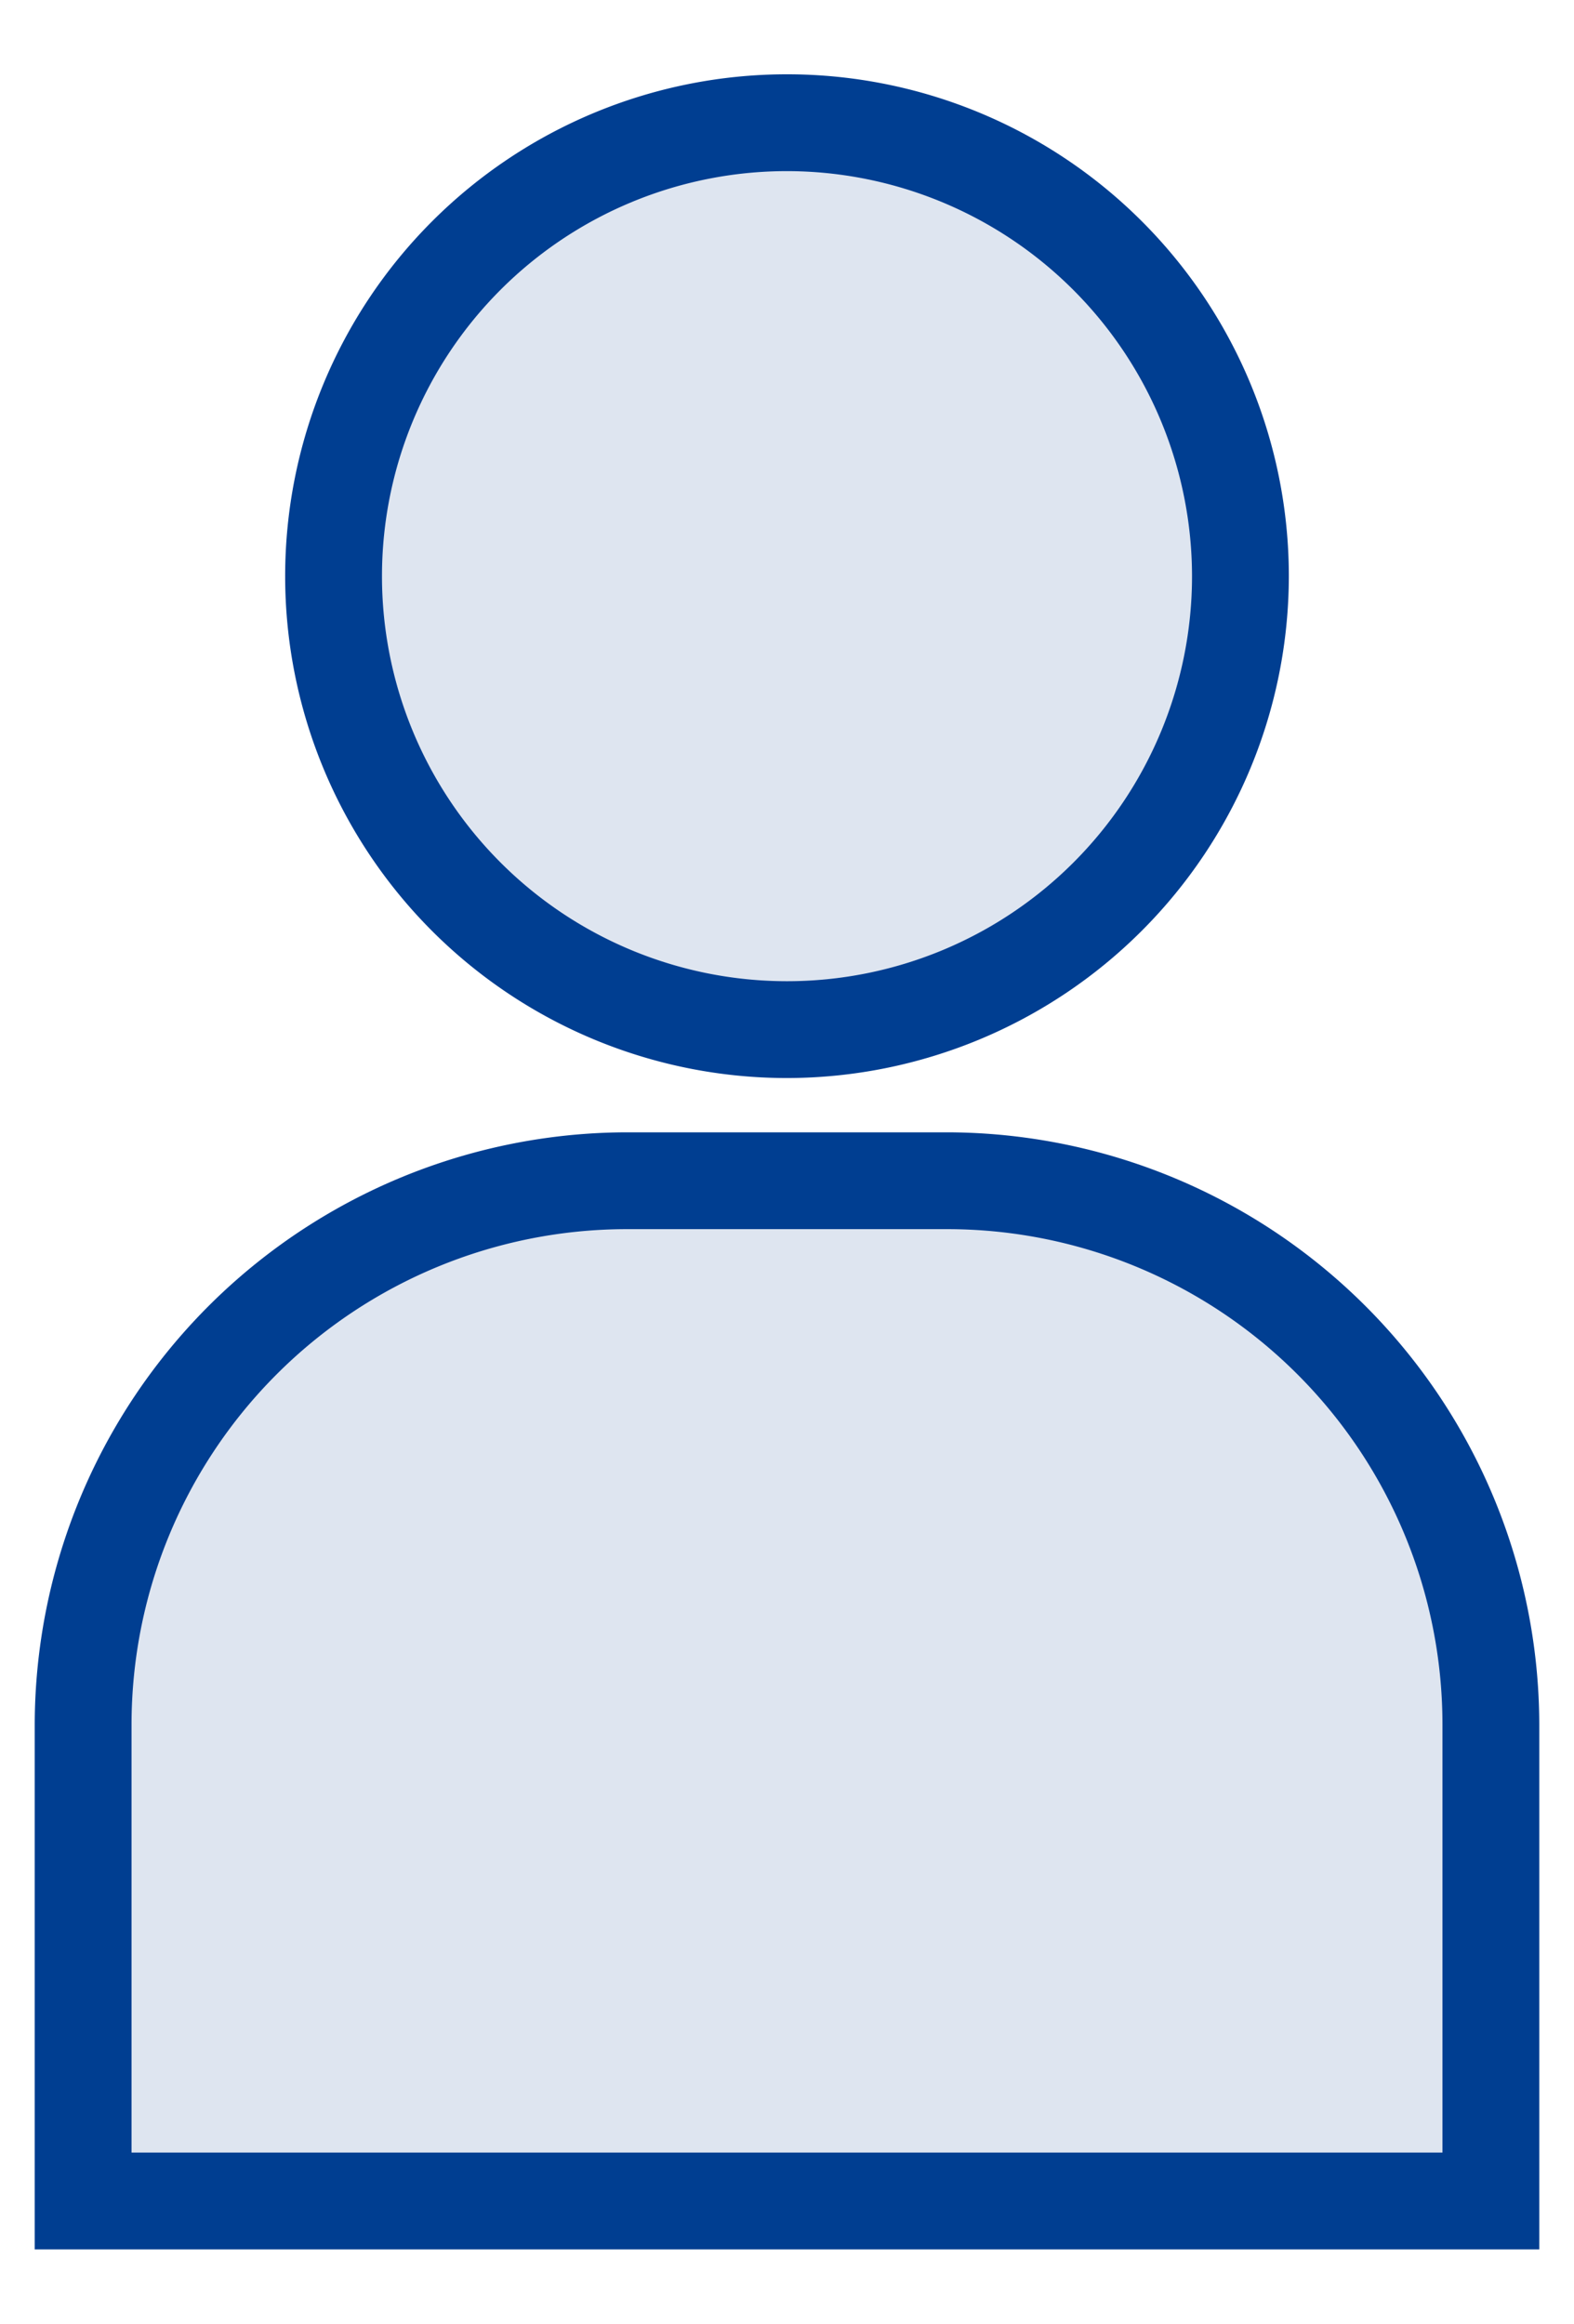
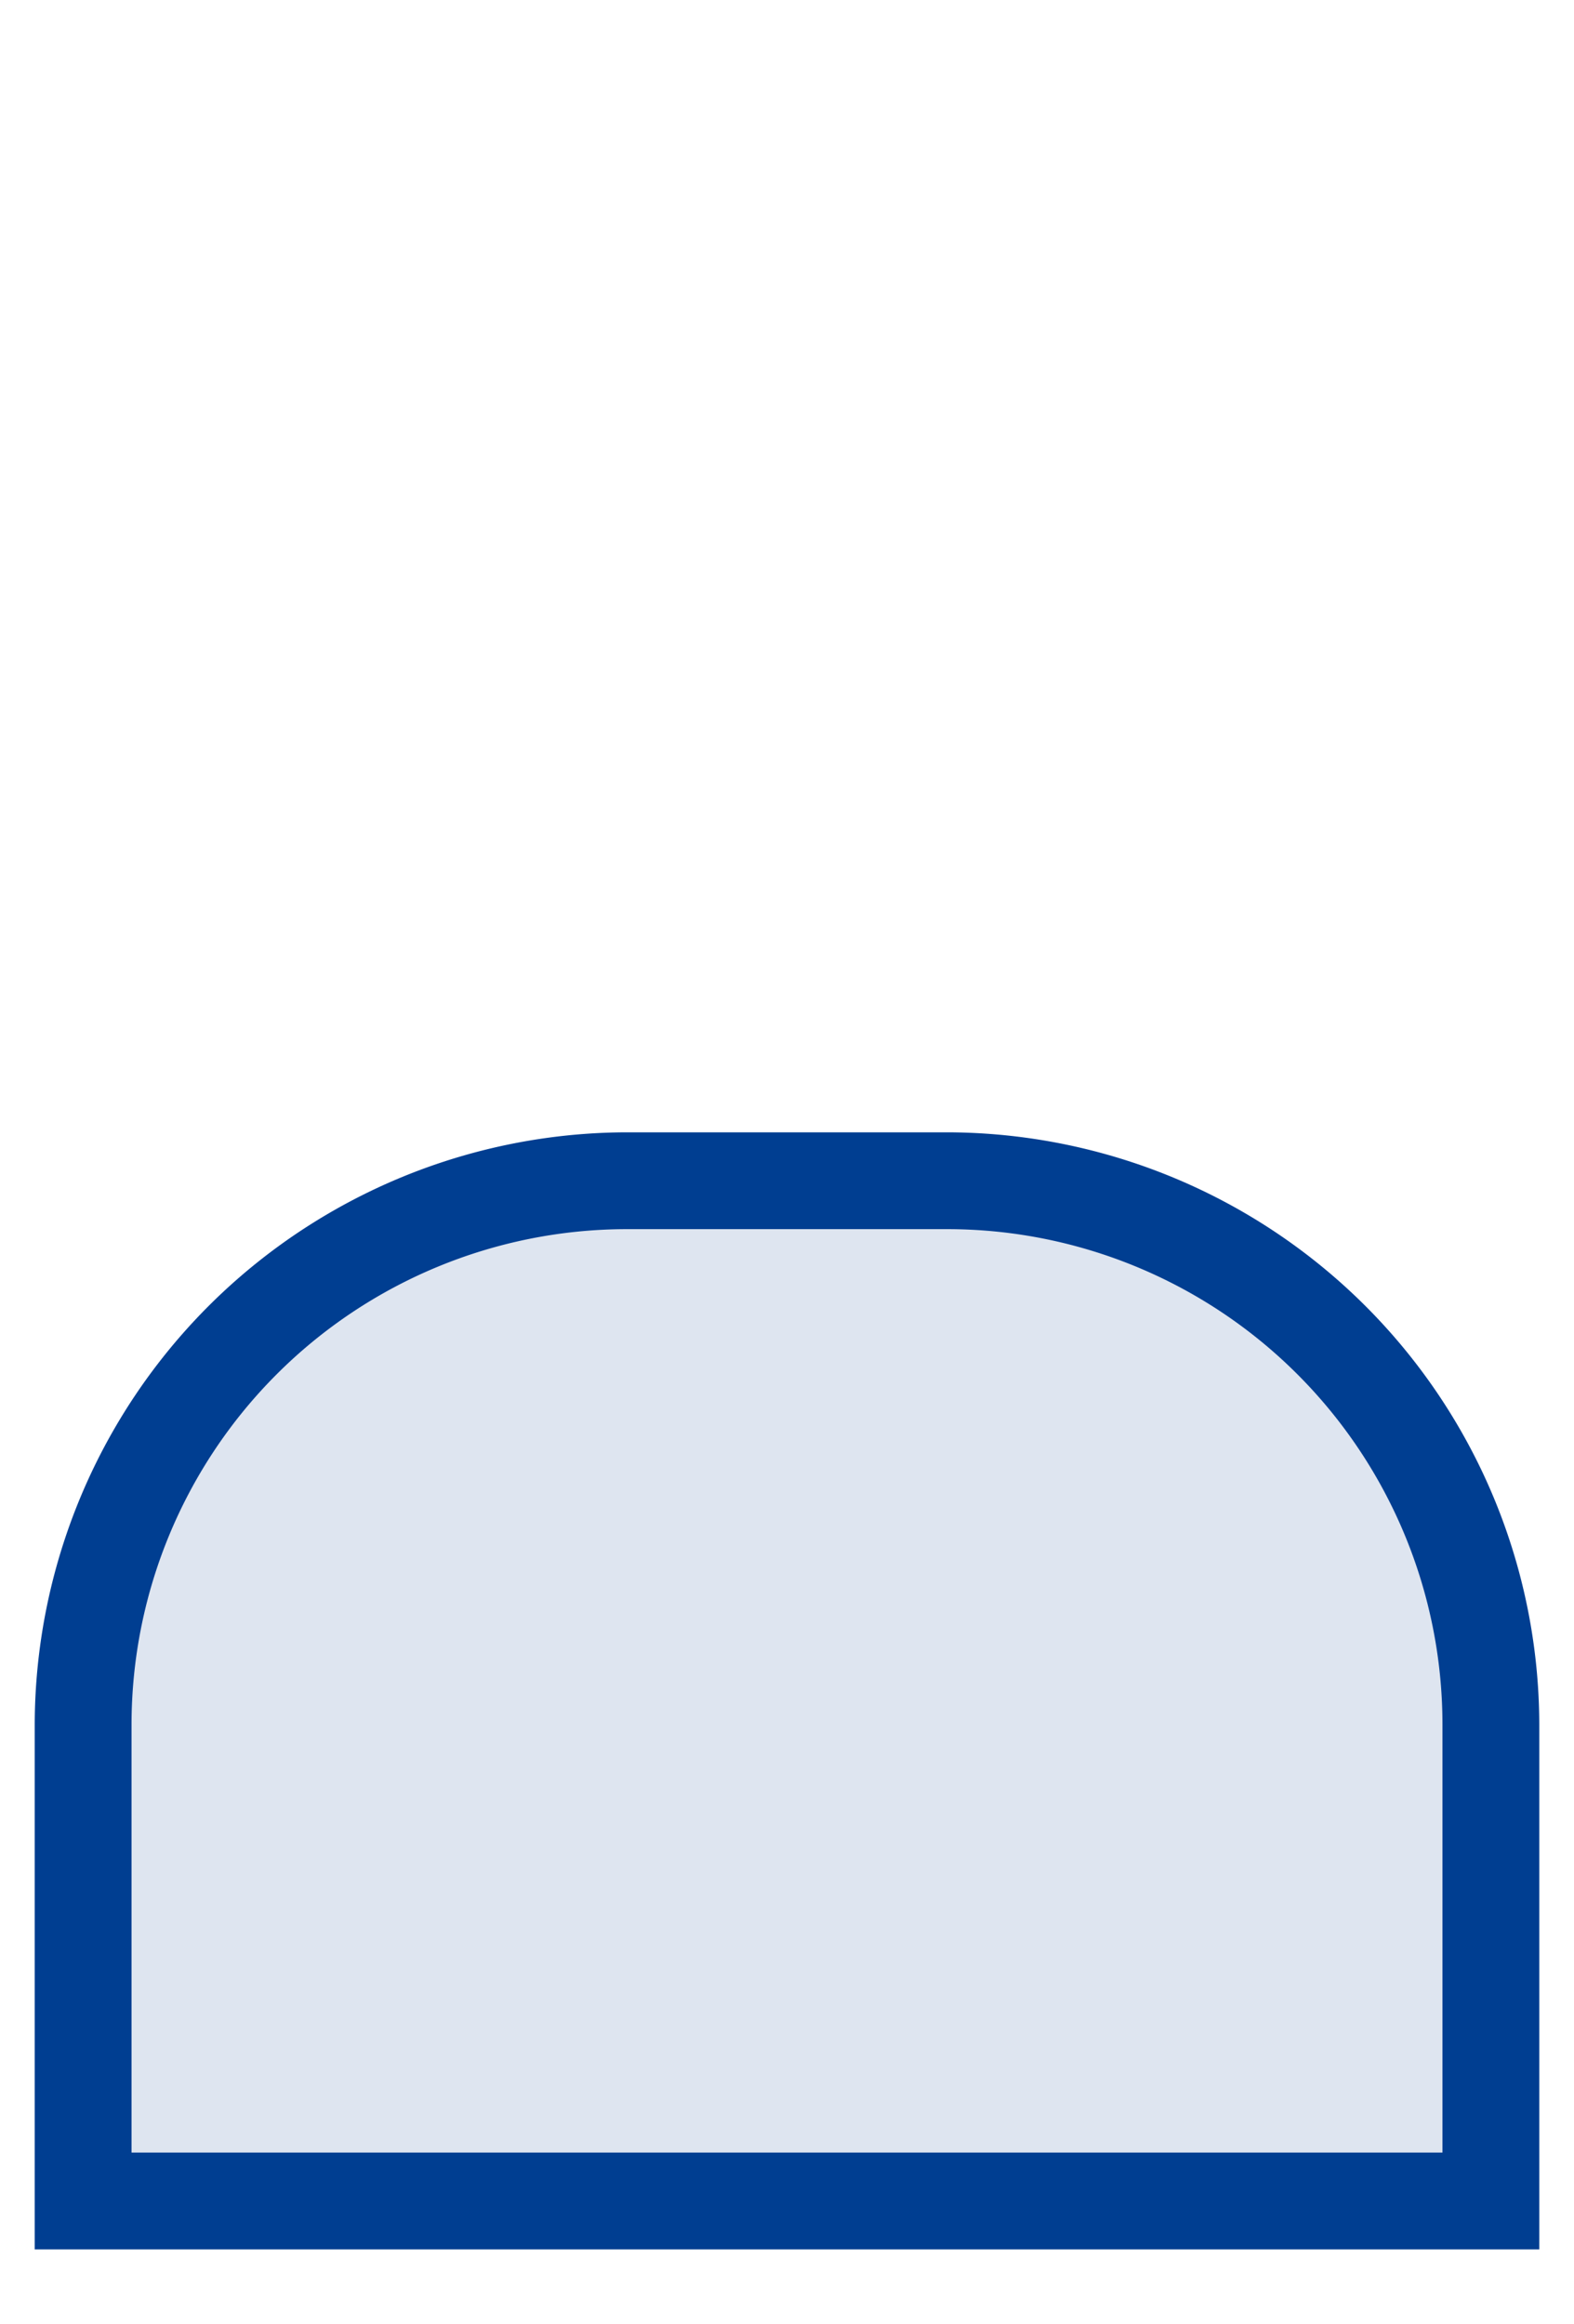
<svg xmlns="http://www.w3.org/2000/svg" id="グループ_95960" data-name="グループ 95960" width="24.386" height="36" viewBox="0 0 24.386 36">
  <defs>
    <clipPath id="clip-path">
      <rect id="長方形_6675" data-name="長方形 6675" width="24.386" height="36" fill="#dee5f0" stroke="#707070" stroke-width="1" />
    </clipPath>
  </defs>
  <g id="グループ_95959" data-name="グループ 95959" clip-path="url(#clip-path)">
-     <path id="パス_28274" data-name="パス 28274" d="M14.737,14.05A7.025,7.025,0,1,0,7.712,7.025a7.025,7.025,0,0,0,7.025,7.025" transform="translate(-2.544 1.901)" fill="#dee5f0" />
-     <path id="パス_28274_-_アウトライン" data-name="パス 28274 - アウトライン" d="M14.737,14.8a7.775,7.775,0,1,1,7.775-7.775A7.784,7.784,0,0,1,14.737,14.8Zm0-14.05a6.275,6.275,0,1,0,6.275,6.275A6.282,6.282,0,0,0,14.737.75Z" transform="translate(-2.544 1.901)" fill="#003e91" />
    <path id="パス_28275" data-name="パス 28275" d="M13.394,32.582H8.418A8.442,8.442,0,0,0,0,41v7.388H21.81V41a8.441,8.441,0,0,0-8.416-8.418" transform="translate(1.288 -14.29)" fill="#dee5f0" />
    <path id="パス_28275_-_アウトライン" data-name="パス 28275 - アウトライン" d="M22.56,49.138H-.75V41a9.192,9.192,0,0,1,9.168-9.168h4.976A9.191,9.191,0,0,1,22.56,41ZM.75,47.638H21.06V41a7.675,7.675,0,0,0-7.666-7.668H8.418A7.677,7.677,0,0,0,.75,41Z" transform="translate(1.288 -14.29)" fill="#003e91" />
  </g>
</svg>